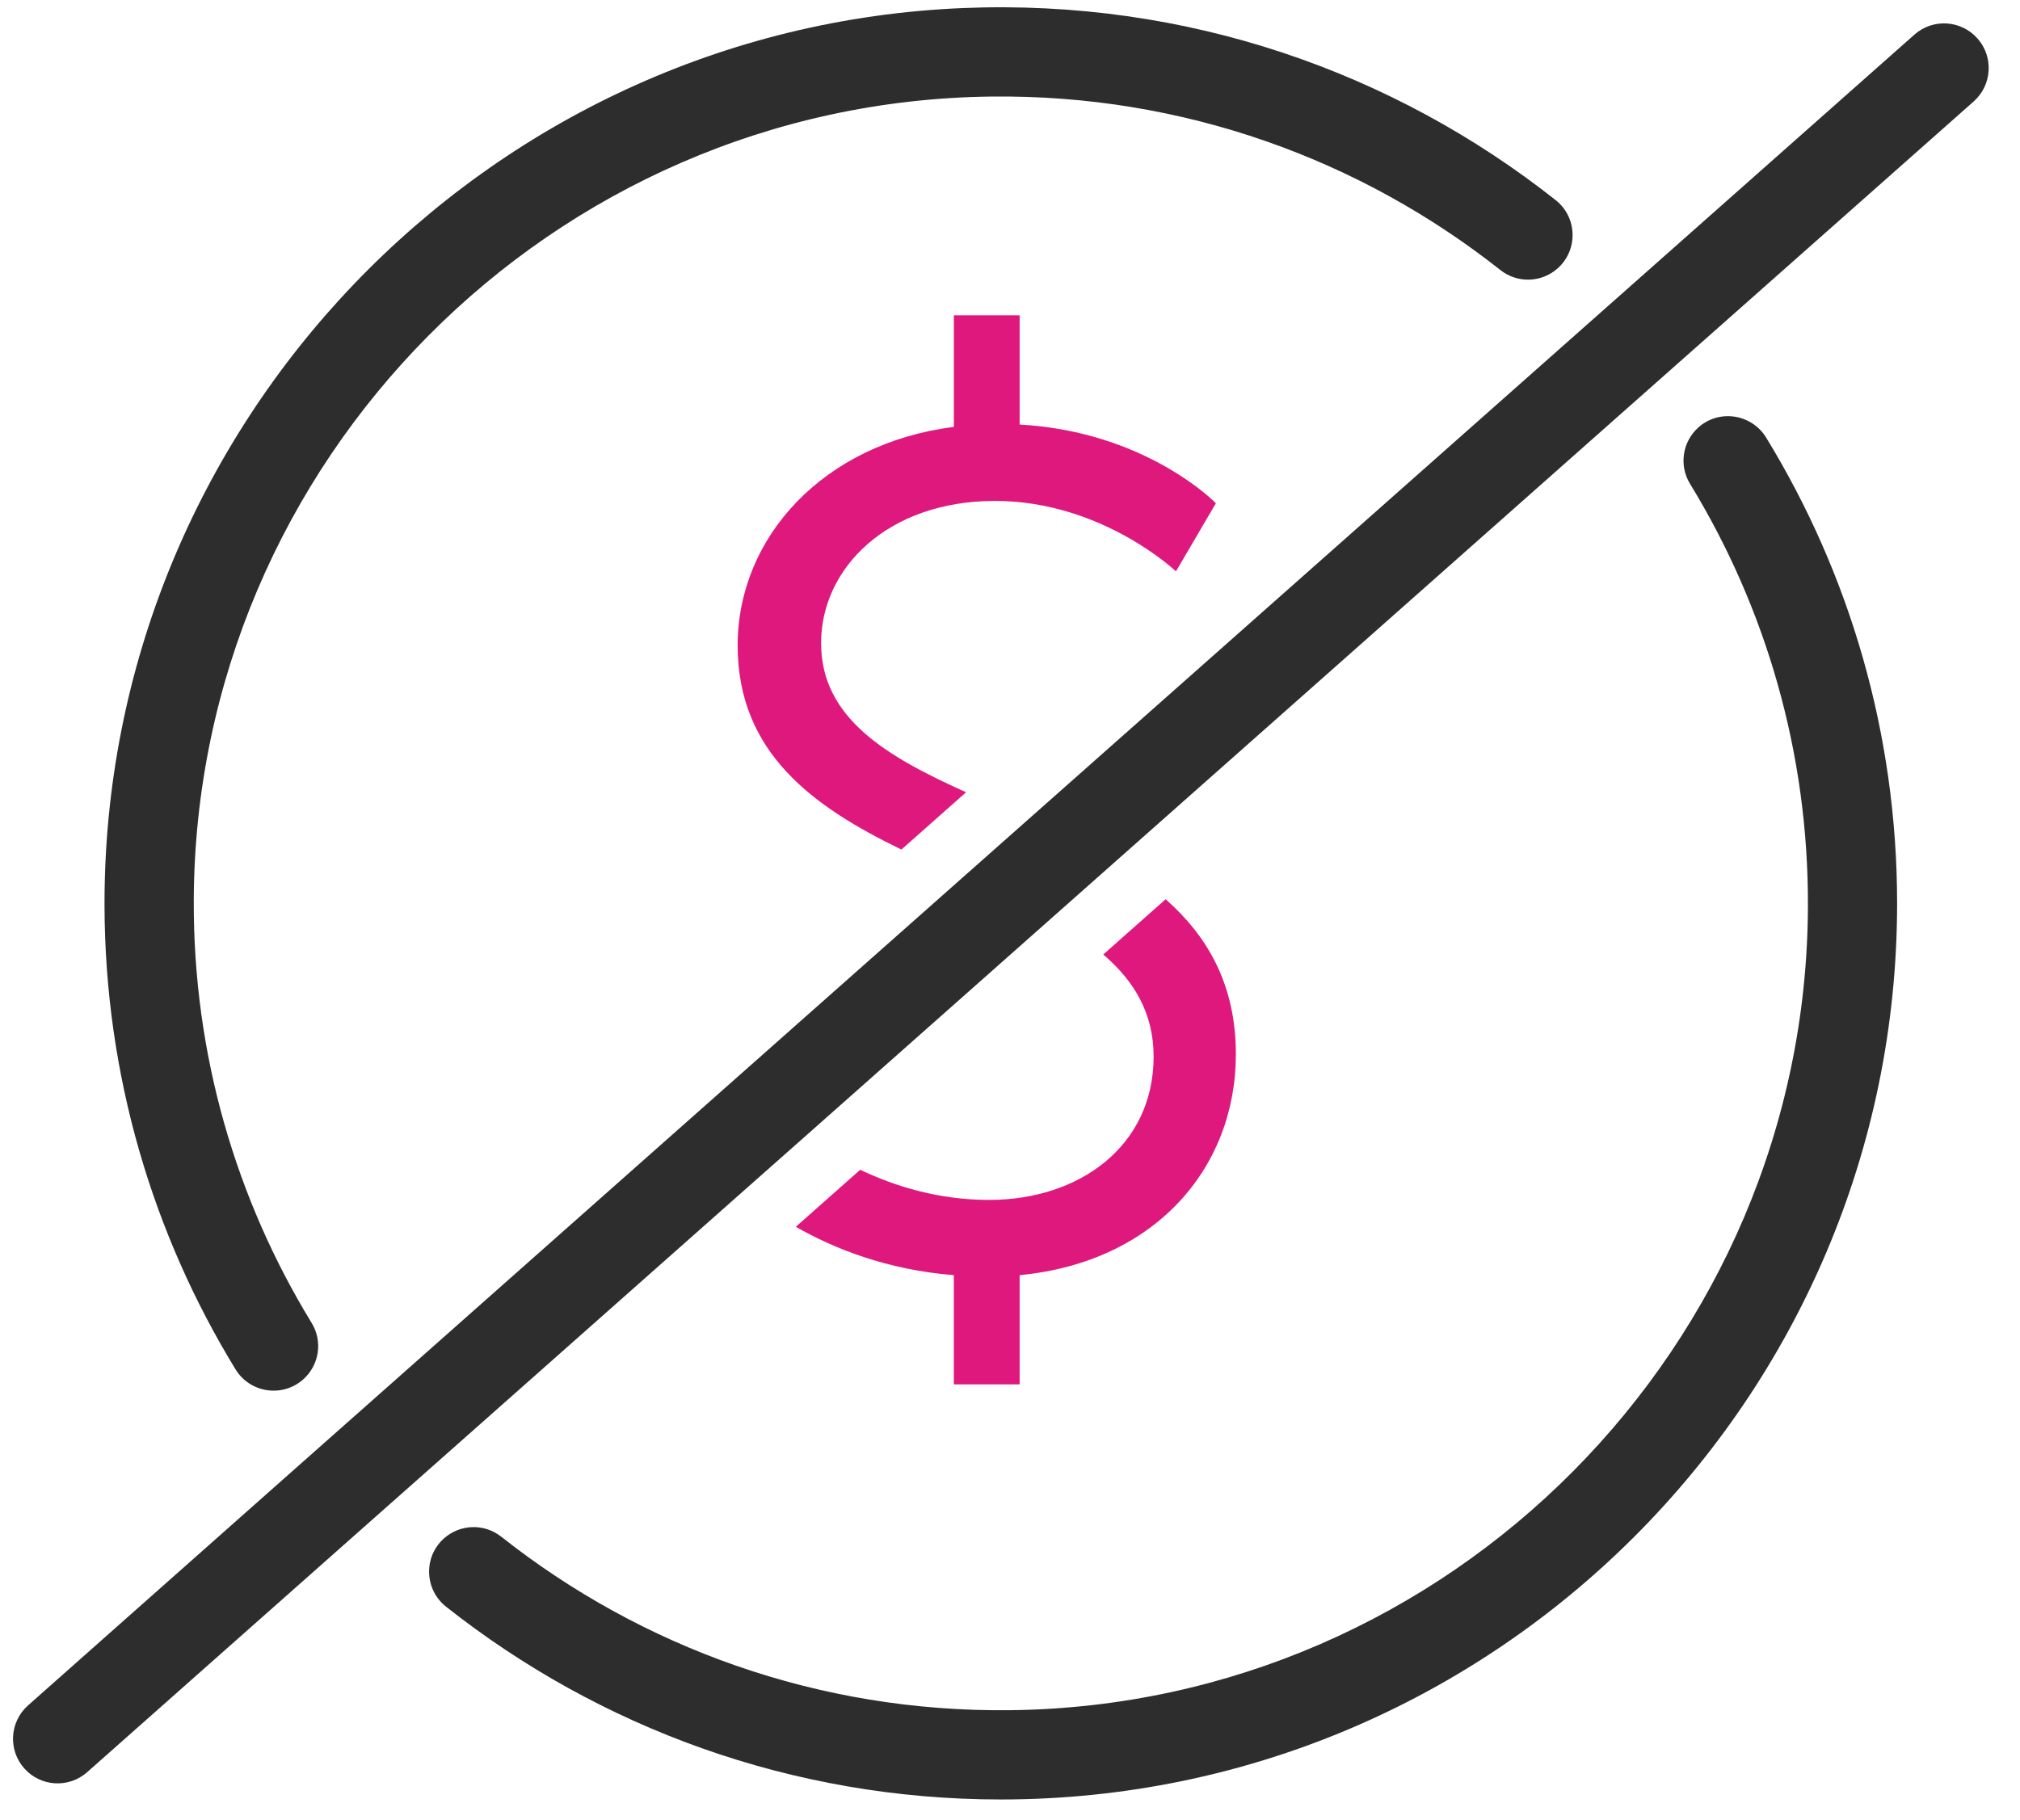
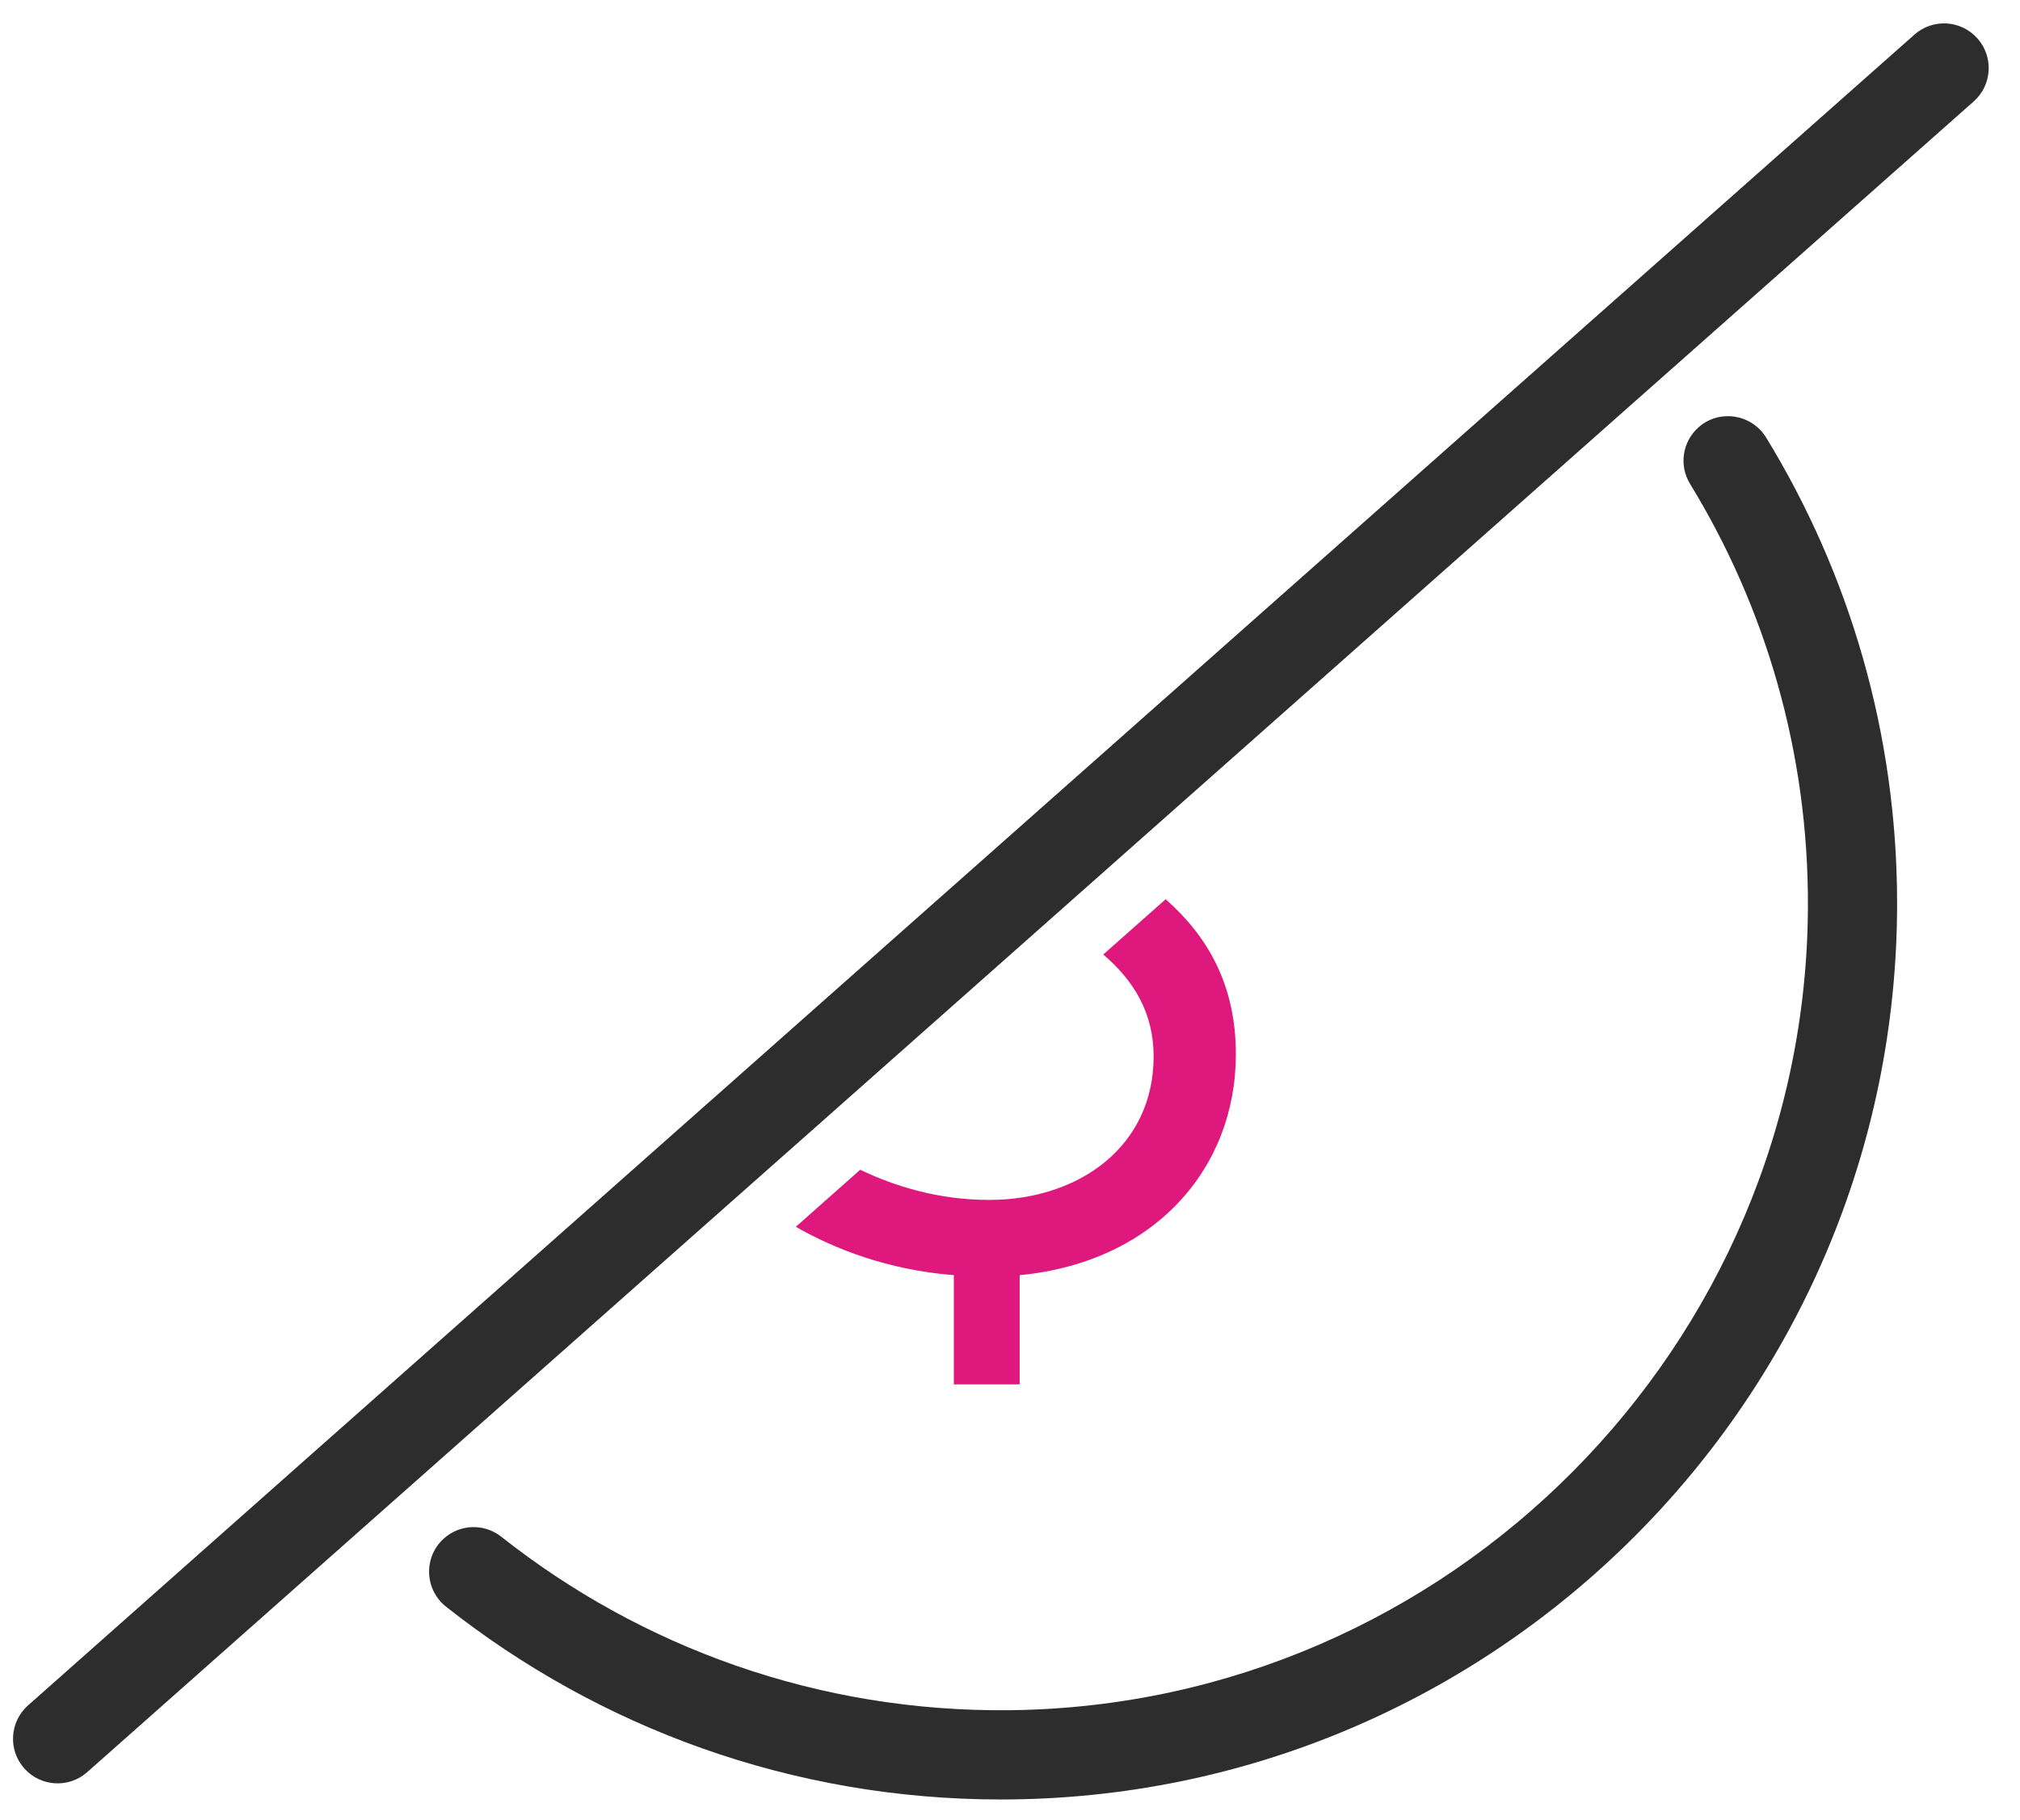
<svg xmlns="http://www.w3.org/2000/svg" width="81" height="73" viewBox="0 0 81 73" fill="none">
  <g clip-path="url(#clip0_5_71691)">
-     <path d="M12.156 55.328C12.804 54.754 12.949 53.8 12.497 53.062C9.475 48.118 7.742 42.304 7.77 36.091C7.846 18.491 22.136 4.086 39.734 3.873C47.446 3.779 54.555 6.397 60.165 10.832C60.843 11.368 61.809 11.341 62.456 10.767C63.289 10.03 63.254 8.716 62.38 8.026C55.889 2.895 47.594 -0.047 38.616 0.323C19.404 1.118 4.148 17.086 4.191 36.316C4.206 43.125 6.126 49.493 9.443 54.92C10.024 55.871 11.322 56.065 12.155 55.328H12.156Z" fill="#2D2D2D" />
    <path d="M68.109 17.139C67.462 17.713 67.317 18.667 67.768 19.404C70.79 24.348 72.523 30.164 72.496 36.377C72.419 53.977 58.13 68.382 40.53 68.593C32.819 68.687 25.71 66.069 20.099 61.634C19.421 61.098 18.455 61.125 17.808 61.699C16.973 62.438 17.014 63.752 17.888 64.443C24.01 69.282 31.739 72.174 40.131 72.174C59.949 72.174 76.072 56.052 76.072 36.234C76.072 29.398 74.152 23 70.823 17.554C70.24 16.602 68.942 16.401 68.107 17.14L68.109 17.139Z" fill="#2D2D2D" />
    <path d="M39.664 48.127C37.64 48.127 35.887 47.583 34.494 46.917L31.911 49.205C33.448 50.082 35.574 50.932 38.248 51.144V55.525H40.887V51.144C46.306 50.626 49.557 46.856 49.557 42.285C49.557 39.489 48.419 37.547 46.741 36.067L44.24 38.283C45.472 39.338 46.259 40.629 46.259 42.379C46.259 45.96 43.291 48.127 39.662 48.127H39.664Z" fill="#DE187D" />
-     <path d="M39.899 20.091C44.187 20.091 47.155 22.917 47.155 22.917L48.756 20.184C48.756 20.184 45.976 17.311 40.887 17.028V12.646H38.249V17.123C33.019 17.782 29.579 21.552 29.579 25.886C29.579 30.22 32.644 32.373 36.145 34.074L38.739 31.776C35.564 30.348 32.925 28.813 32.925 25.793C32.925 22.772 35.611 20.091 39.898 20.091H39.899Z" fill="#DE187D" />
    <path d="M79.293 1.541C78.637 0.801 77.507 0.733 76.768 1.387L65.8 11.103L63.121 13.476L41.231 32.866L38.604 35.193L14.768 56.309L12.088 58.682L1.124 68.401C0.385 69.057 0.317 70.186 0.971 70.925C1.627 71.665 2.756 71.733 3.495 71.079L14.463 61.363L17.143 58.99L29.824 47.757L32.276 45.587L42.121 36.864L44.684 34.593L65.497 16.155L68.177 13.782L79.143 4.069C79.882 3.413 79.95 2.283 79.296 1.544L79.293 1.541Z" fill="#2D2D2D" />
  </g>
  <defs>
    <clipPath id="clip0_5_71691">
      <rect width="79.959" height="71.973" fill="white" transform="translate(0.521 0.202)" />
    </clipPath>
  </defs>
</svg>